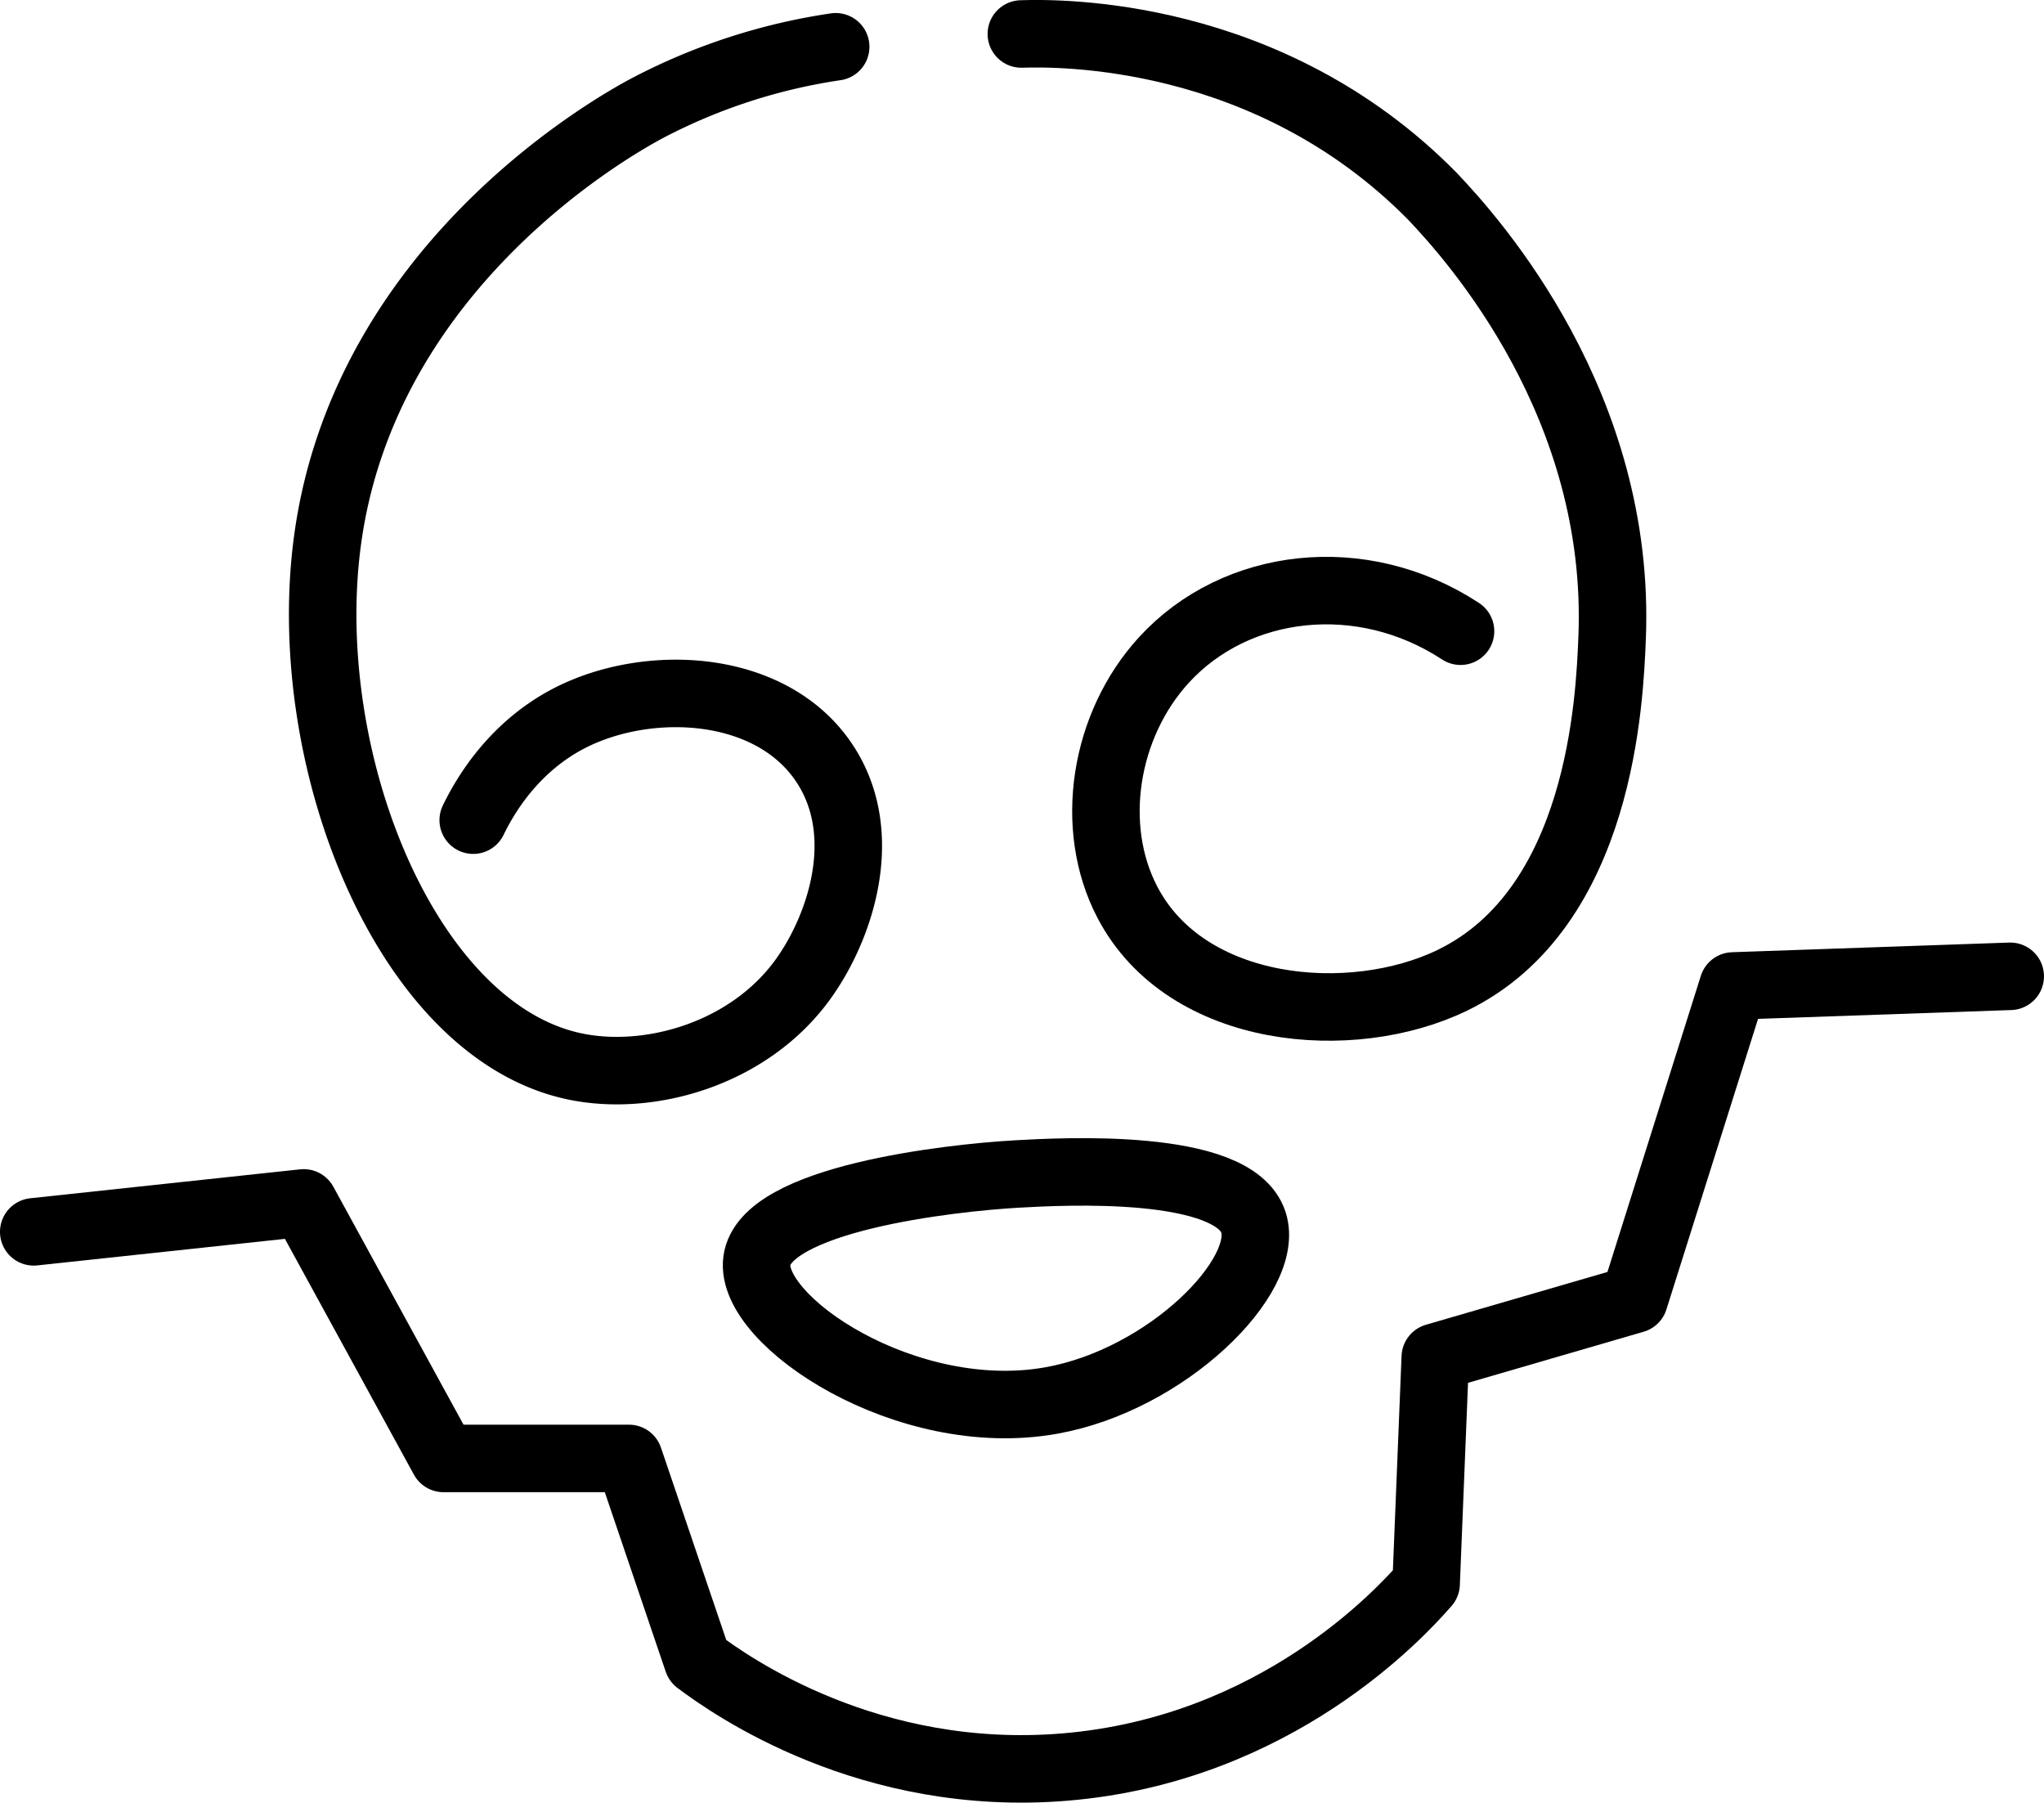
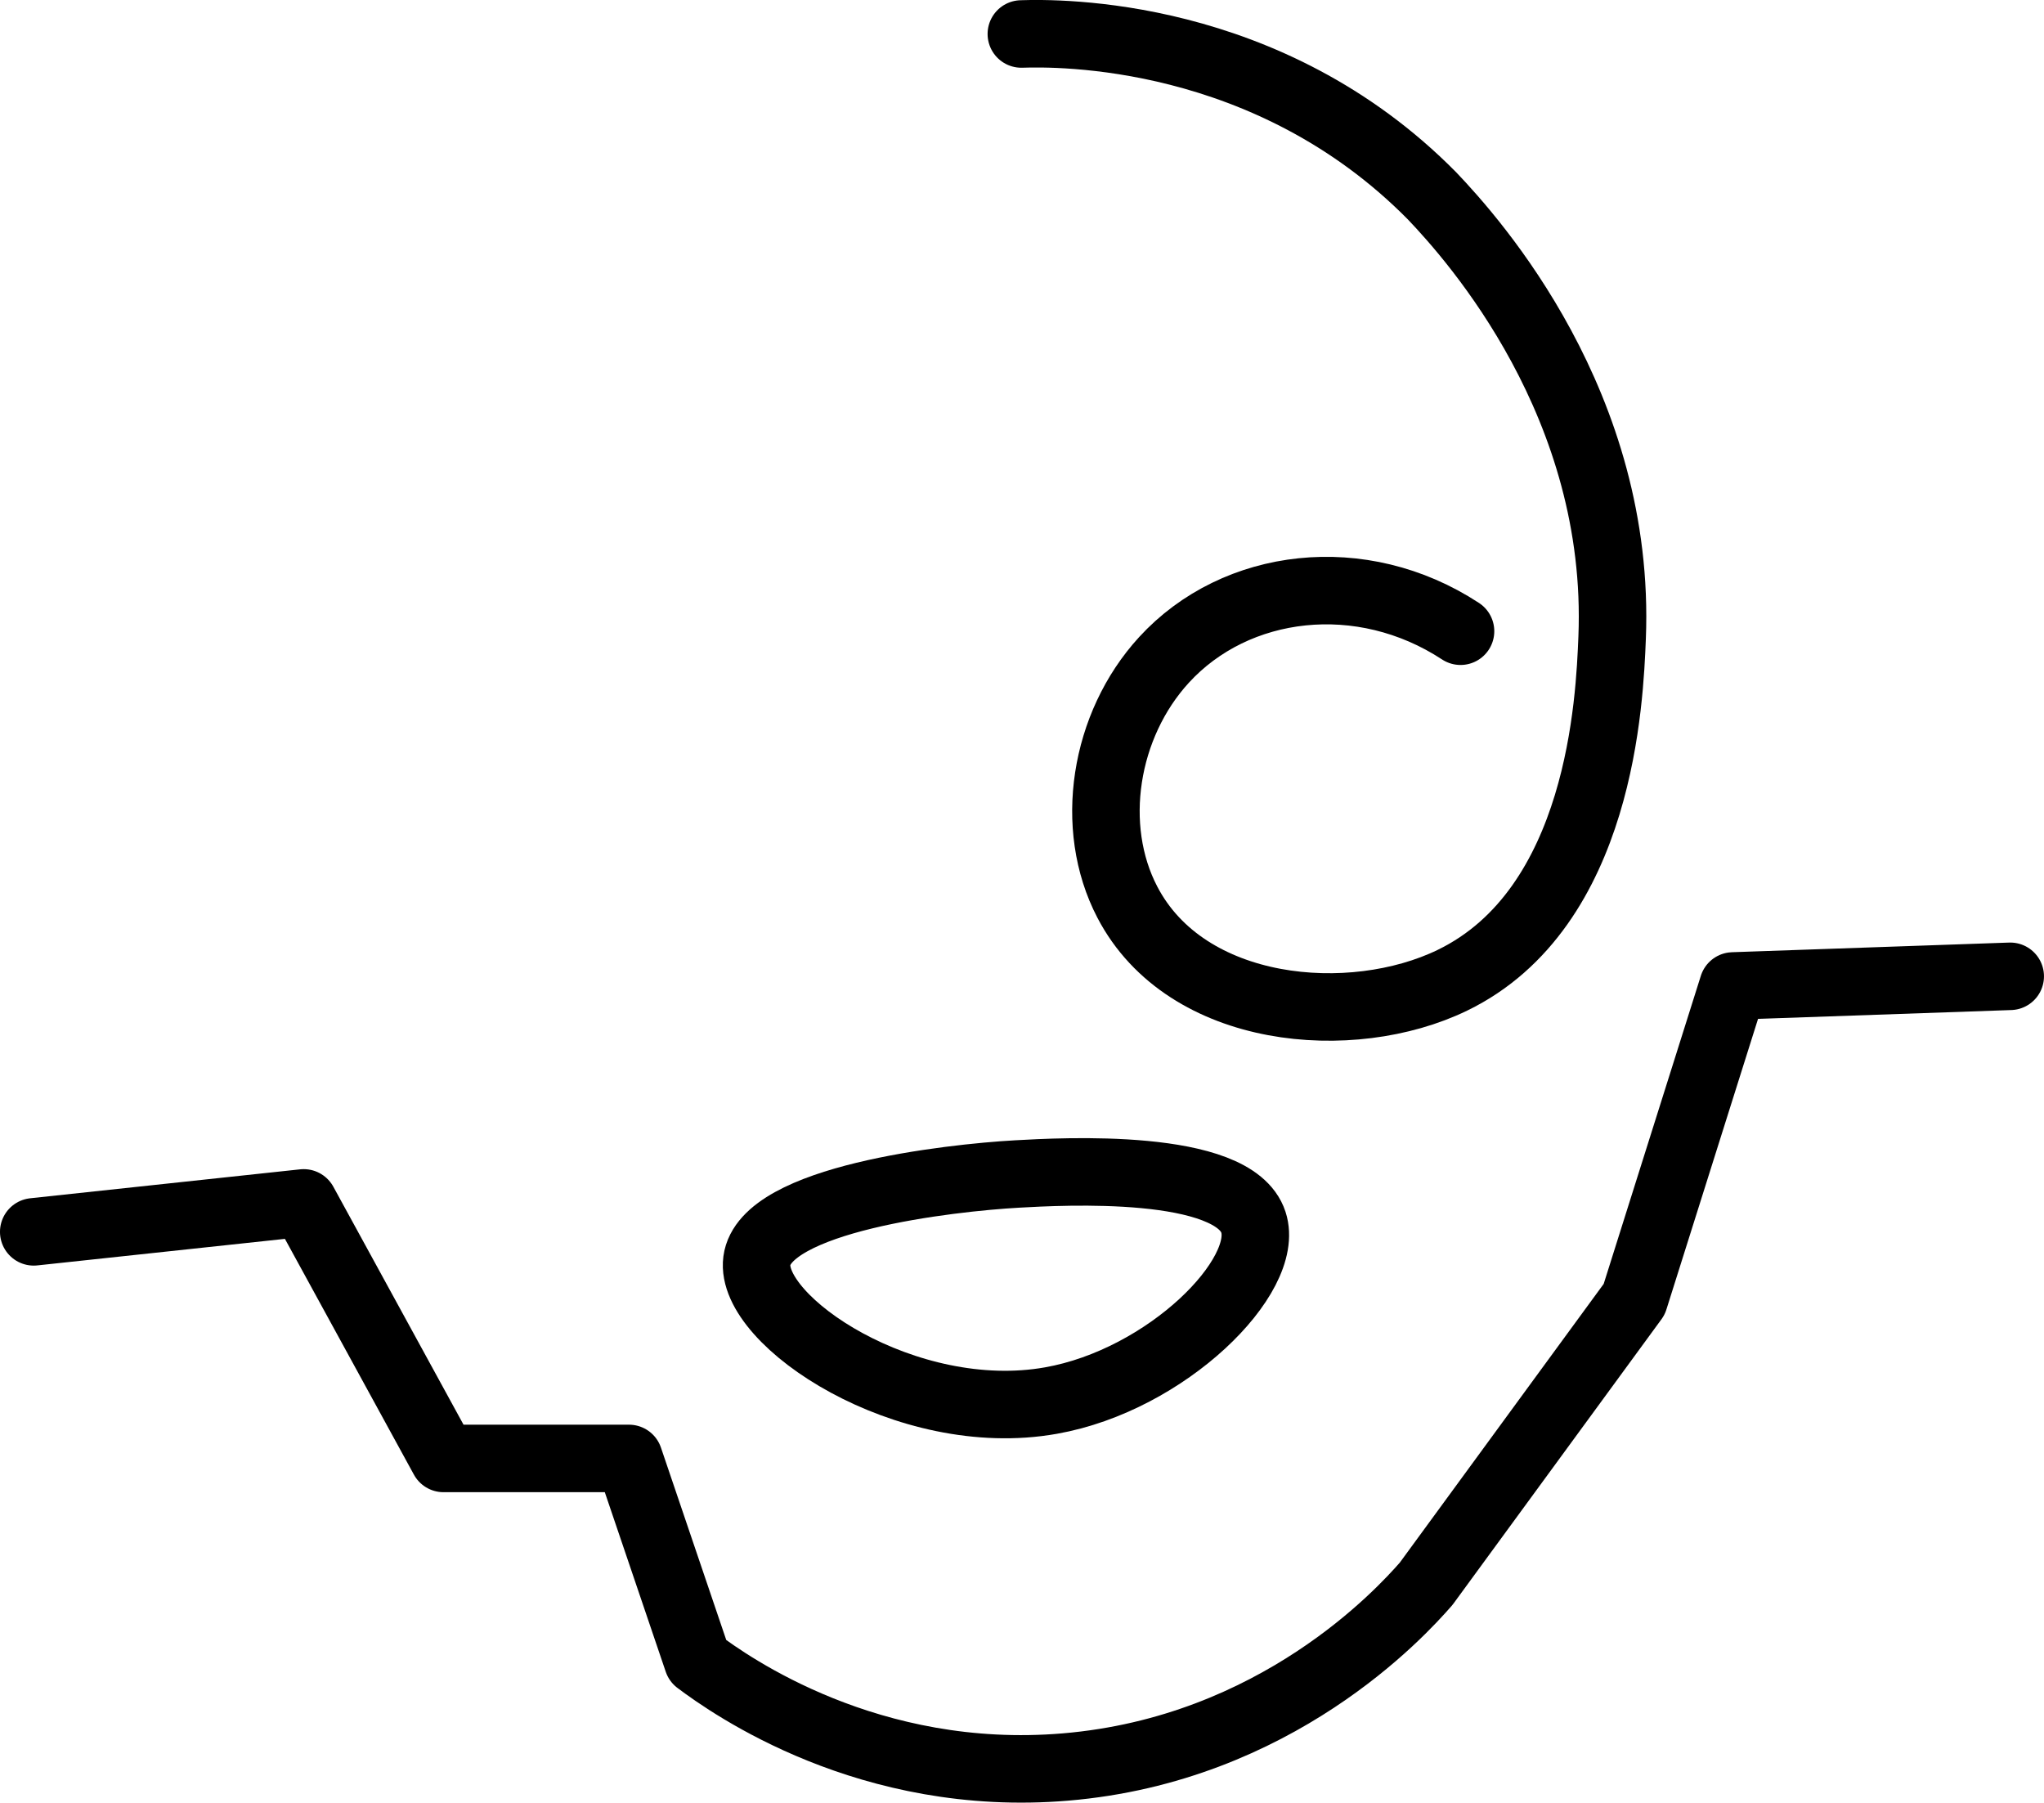
<svg xmlns="http://www.w3.org/2000/svg" viewBox="0 0 699.17 616.53">
  <defs>
    <style>.cls-1,.cls-3,.cls-4{fill:none;}.cls-2{clip-path:url(#clip-path);}.cls-3,.cls-4{stroke:#000;stroke-linecap:round;stroke-width:23.09px;}.cls-3{stroke-miterlimit:10;}.cls-4{stroke-linejoin:round;}</style>
    <clipPath id="clip-path" transform="translate(0 0)">
      <rect class="cls-1" width="699.17" height="616.53" />
    </clipPath>
  </defs>
  <title>Illustration 8</title>
  <g id="Calque_2" data-name="Calque 2">
    <g id="Calque_1-2" data-name="Calque 1">
      <g id="Illustration_8" data-name="Illustration 8">
        <g class="cls-2">
          <g class="cls-2">
-             <path class="cls-3" d="M285.85,16a201.93,201.93,0,0,0-63.51,20.51c-9.07,4.71-98.29,52.9-110.51,149.86-9.37,74.44,27.51,166.36,84.78,178.37,25.62,5.37,59.41-4.28,77.83-29.49,12.84-17.58,23.37-48.85,8.34-73-17.63-28.36-60.13-30.69-87.56-16.85-19.72,10-29.51,27.18-33.35,35.11" transform="translate(0 0)" />
            <path class="cls-3" d="M349.36,11.62c12.3-.39,84.36-1.5,140.5,55.39,14.5,15.21,64.79,71.69,61.58,151.14-.84,20.9-3.73,92.42-54.63,117.12-34.46,16.72-91,12-111.18-26.69-13.45-25.72-7.91-60.57,12.51-82.86,24.59-26.85,67.63-32,101.45-9.83" transform="translate(0 0)" />
-             <path class="cls-4" d="M11.54,421.32l92.35-9.9,47.82,87.4h63.44l23.51,69.26C250,576.6,297.33,610,364.43,604.36c72.17-6.06,114.82-52.85,123.39-62.67q1.56-38.75,3.13-77.5L559,444.4q16.9-53.58,33.8-107.18l94.82-3.3" transform="translate(0 0)" />
+             <path class="cls-4" d="M11.54,421.32l92.35-9.9,47.82,87.4h63.44l23.51,69.26C250,576.6,297.33,610,364.43,604.36c72.17-6.06,114.82-52.85,123.39-62.67L559,444.4q16.9-53.58,33.8-107.18l94.82-3.3" transform="translate(0 0)" />
            <path class="cls-3" d="M347.94,401.53c-23.37,1.31-86.26,8.48-89.05,29.68-2.71,20.63,51.19,56.6,100.59,47.82,39.62-7,75.27-42.68,69.26-61C422,397.38,363,400.68,347.94,401.53Z" transform="translate(0 0)" />
          </g>
        </g>
      </g>
    </g>
  </g>
</svg>